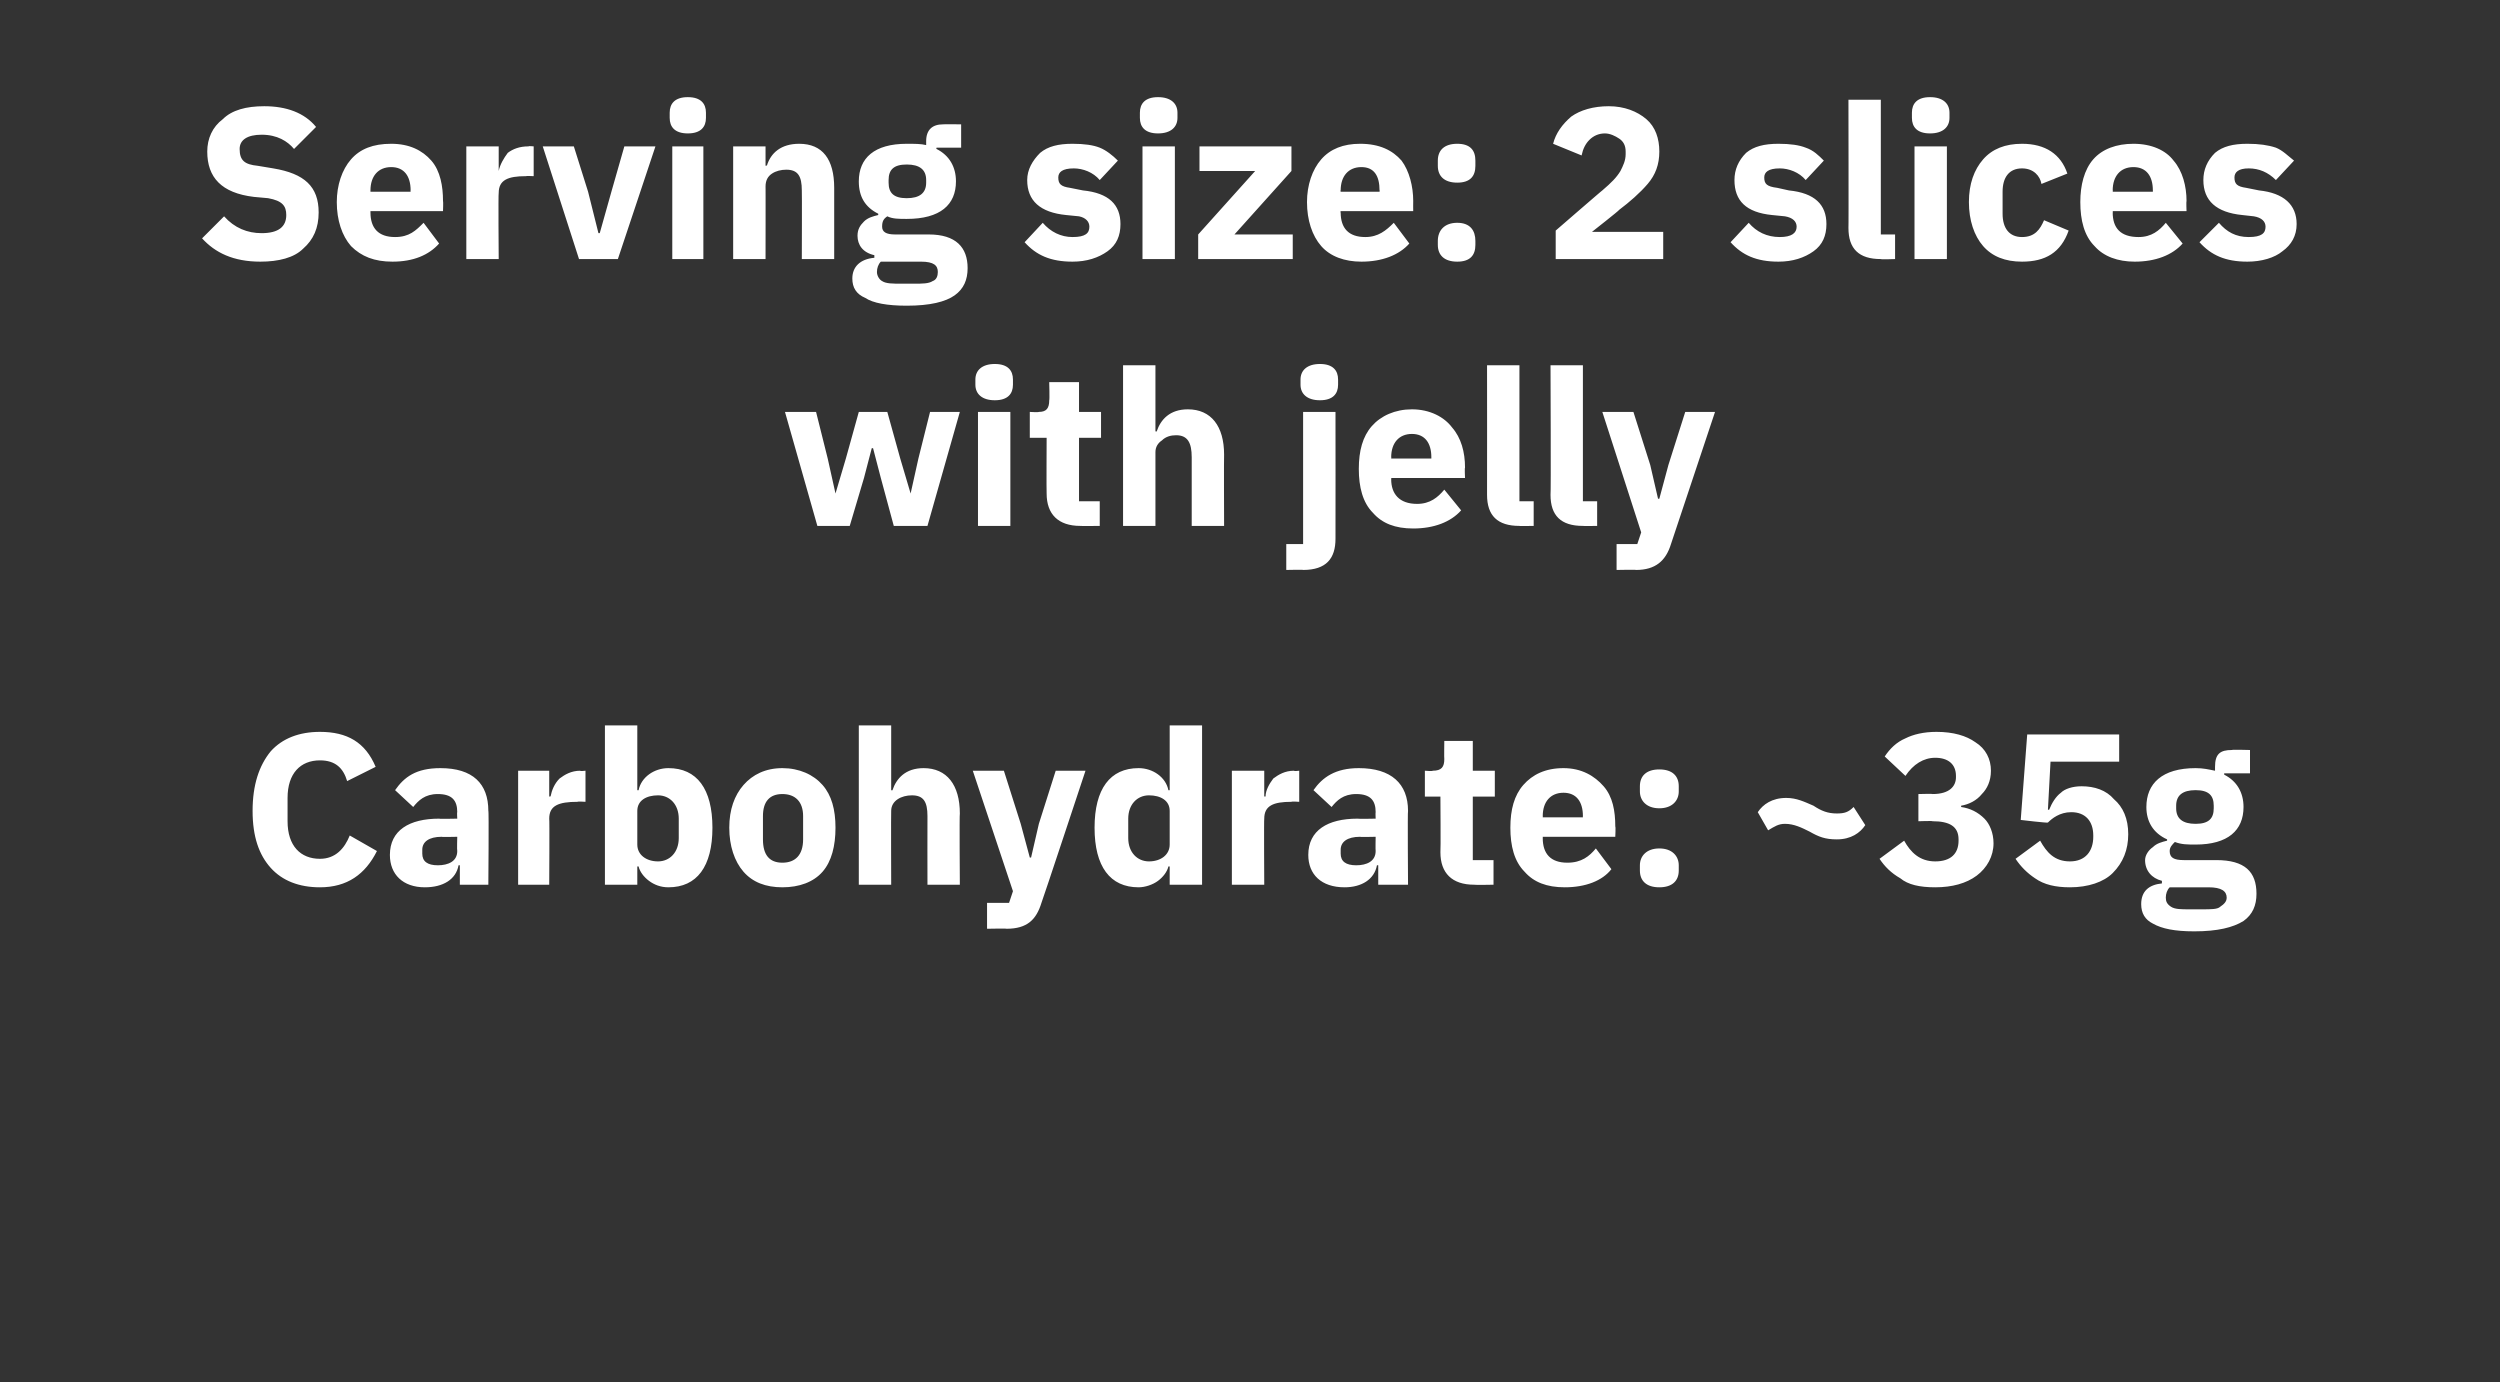
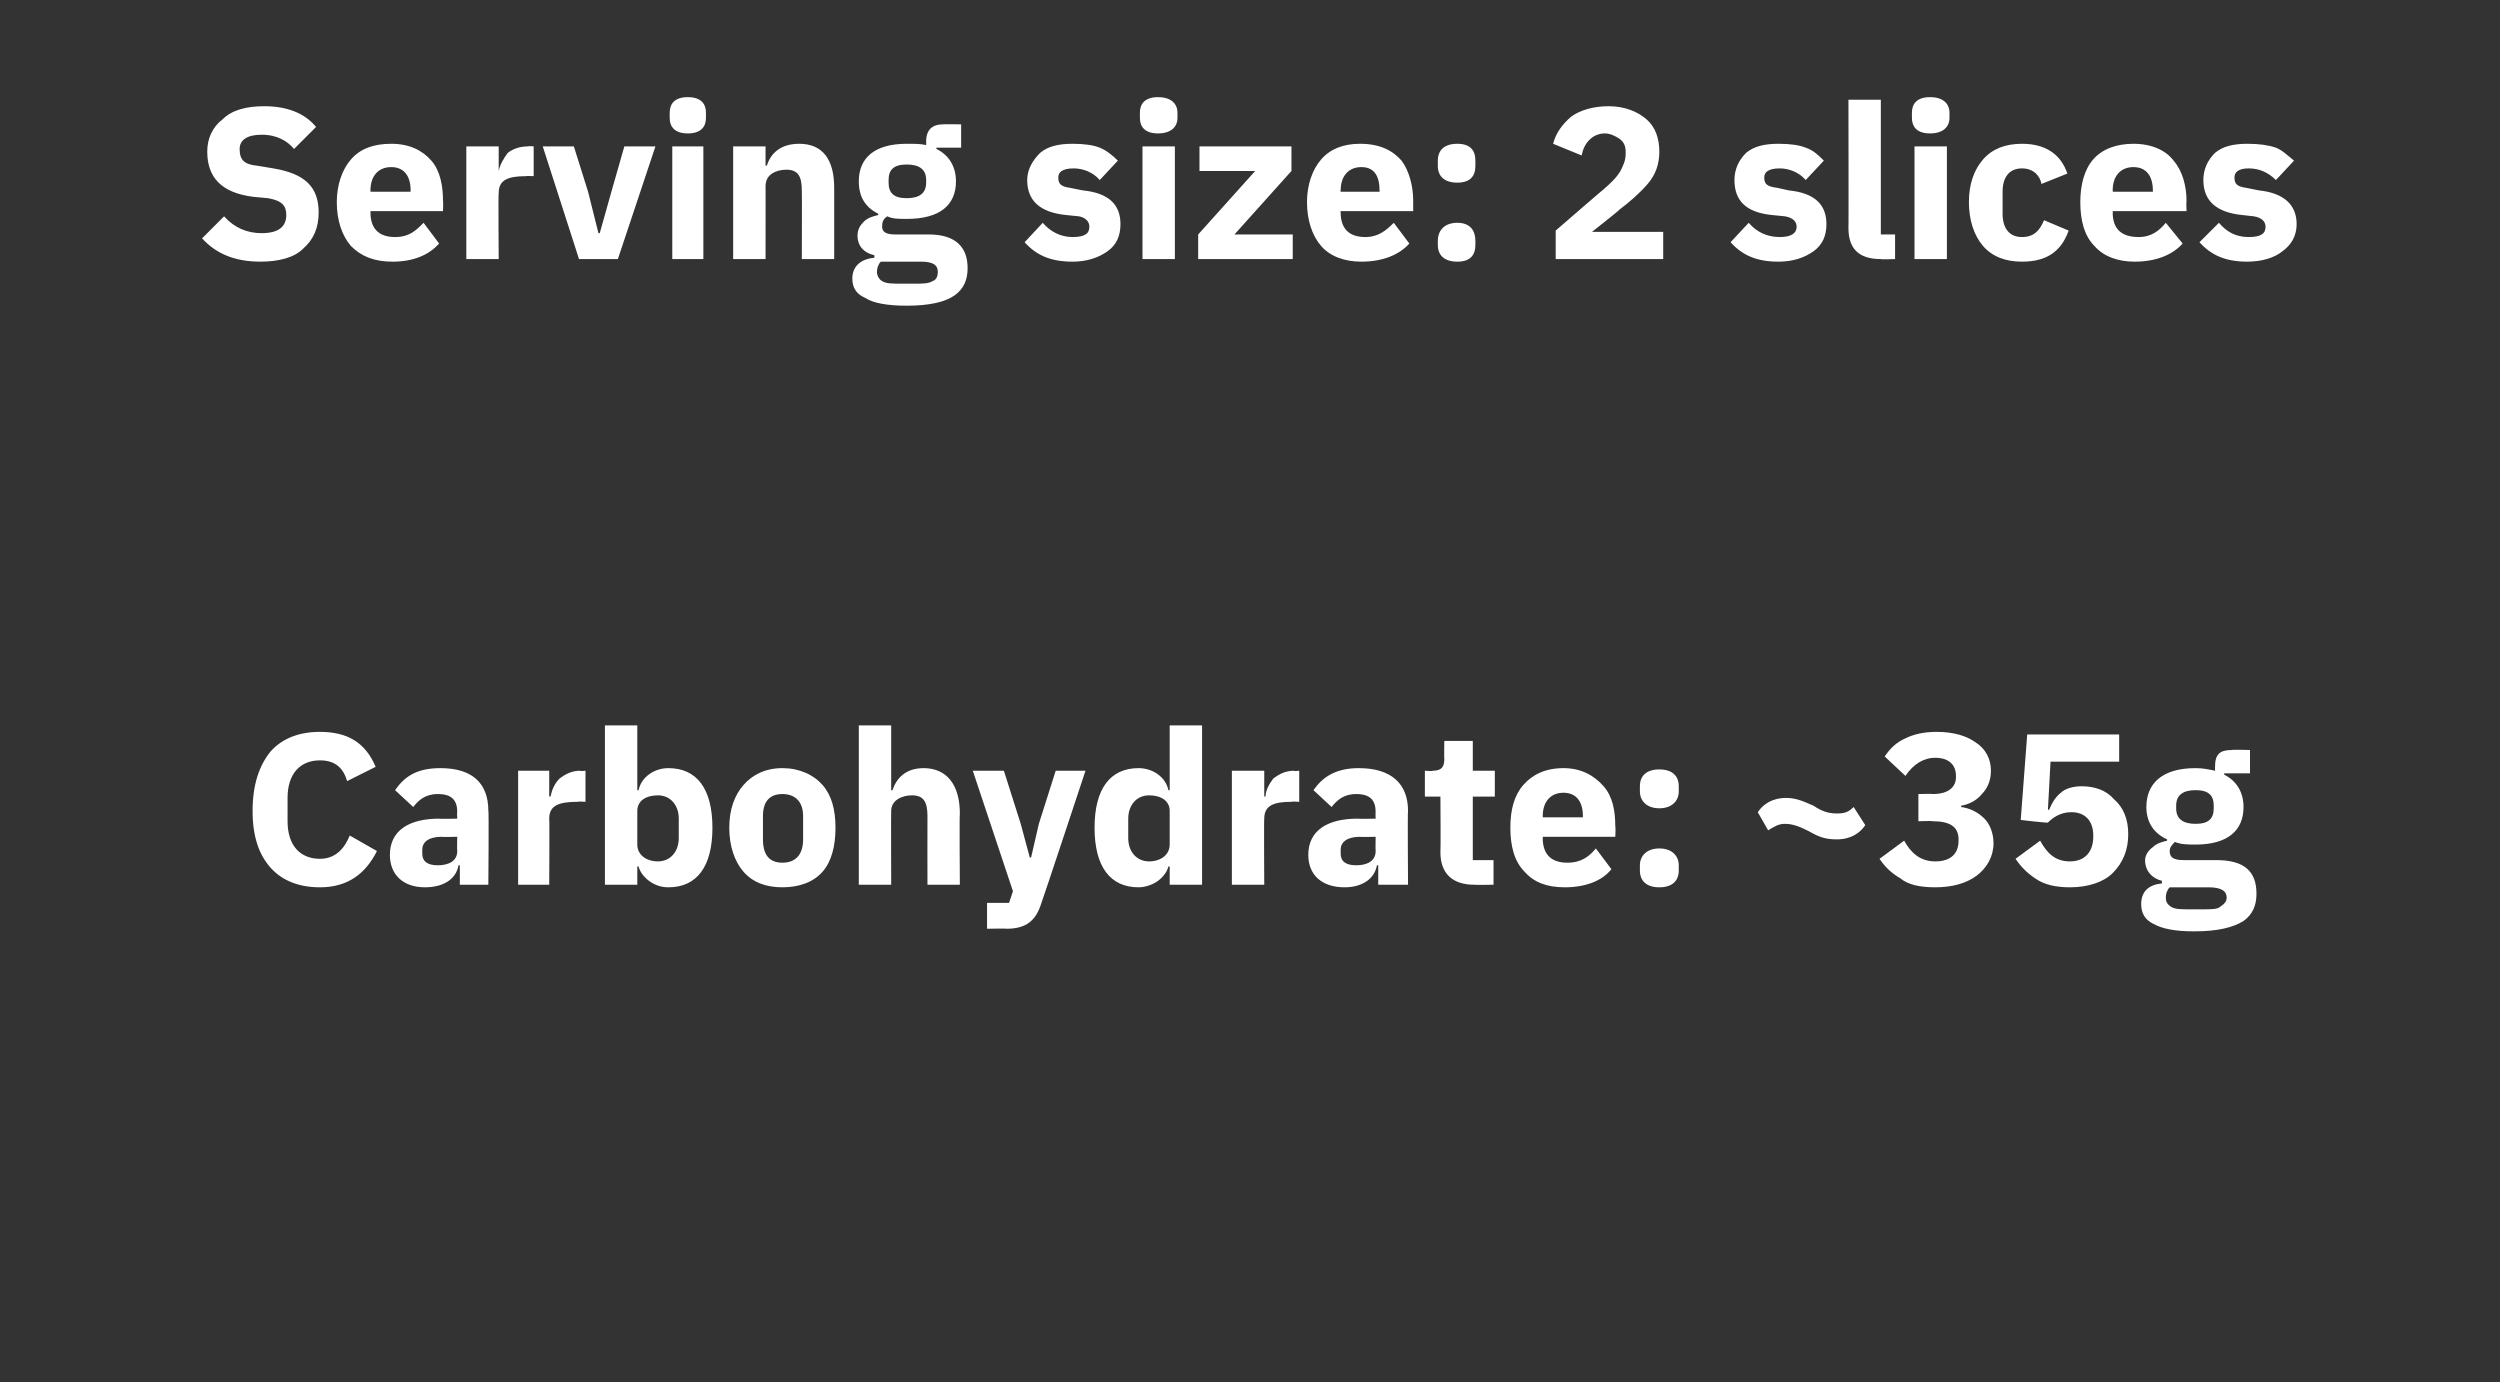
<svg xmlns="http://www.w3.org/2000/svg" version="1.1" width="193px" height="106.7px" viewBox="0 -7 193 106.7" style="top:-7px">
  <rect x="0" y="-7" width="193" height="106.7" fill="#333333" stroke="none" />
  <desc>Serving size: 2 slices with jelly Carbohydrate: ~35g</desc>
  <defs />
  <g id="Polygon120816">
    <path d="M 29.1 58.7 C 29.1 58.7 27 57.5 27 57.5 C 26.6 58.5 25.9 59.3 24.7 59.3 C 23.2 59.3 22.2 58.3 22.2 56.4 C 22.2 56.4 22.2 54.6 22.2 54.6 C 22.2 52.7 23.2 51.7 24.7 51.7 C 25.9 51.7 26.5 52.3 26.8 53.3 C 26.8 53.3 29 52.2 29 52.2 C 28.2 50.3 26.8 49.5 24.7 49.5 C 23.1 49.5 21.8 50 20.9 51 C 20 52.1 19.5 53.6 19.5 55.6 C 19.5 57.6 20 59 20.9 60 C 21.8 61 23.1 61.5 24.7 61.5 C 26.8 61.5 28.2 60.5 29.1 58.7 Z M 37.7 55.6 C 37.75 55.56 37.7 61.3 37.7 61.3 L 35.5 61.3 L 35.5 59.8 C 35.5 59.8 35.42 59.79 35.4 59.8 C 35.2 60.9 34.2 61.5 32.8 61.5 C 31.1 61.5 30.1 60.5 30.1 59 C 30.1 57.1 31.6 56.2 33.9 56.2 C 33.88 56.23 35.3 56.2 35.3 56.2 C 35.3 56.2 35.27 55.68 35.3 55.7 C 35.3 54.8 34.9 54.3 33.8 54.3 C 32.8 54.3 32.3 54.8 31.9 55.3 C 31.9 55.3 30.5 54 30.5 54 C 31.2 53 32.1 52.3 34 52.3 C 36.5 52.3 37.7 53.5 37.7 55.6 Z M 35.3 57.6 C 35.3 57.6 34.07 57.63 34.1 57.6 C 33.1 57.6 32.6 58 32.6 58.6 C 32.6 58.6 32.6 58.9 32.6 58.9 C 32.6 59.5 33 59.8 33.8 59.8 C 34.6 59.8 35.3 59.5 35.3 58.7 C 35.27 58.67 35.3 57.6 35.3 57.6 Z M 42.4 61.3 C 42.4 61.3 42.43 56.19 42.4 56.2 C 42.4 55.2 43.1 54.9 44.6 54.9 C 44.57 54.86 45.2 54.9 45.2 54.9 L 45.2 52.5 C 45.2 52.5 44.75 52.55 44.8 52.5 C 44.1 52.5 43.6 52.8 43.2 53.1 C 42.8 53.5 42.6 54 42.5 54.5 C 42.51 54.46 42.4 54.5 42.4 54.5 L 42.4 52.5 L 40 52.5 L 40 61.3 L 42.4 61.3 Z M 46.7 61.3 L 49.2 61.3 L 49.2 59.9 C 49.2 59.9 49.27 59.86 49.3 59.9 C 49.4 60.3 49.7 60.7 50.1 61 C 50.5 61.3 51 61.5 51.6 61.5 C 53.8 61.5 55 59.9 55 56.9 C 55 53.9 53.8 52.3 51.6 52.3 C 50.5 52.3 49.5 53 49.3 54 C 49.27 54.02 49.2 54 49.2 54 L 49.2 49 L 46.7 49 L 46.7 61.3 Z M 49.2 58.2 C 49.2 58.2 49.2 55.6 49.2 55.6 C 49.2 54.8 49.9 54.4 50.8 54.4 C 51.7 54.4 52.4 55.1 52.4 56.2 C 52.4 56.2 52.4 57.7 52.4 57.7 C 52.4 58.8 51.7 59.5 50.8 59.5 C 49.9 59.5 49.2 59 49.2 58.2 Z M 63.5 60.3 C 64.2 59.5 64.5 58.3 64.5 56.9 C 64.5 55.5 64.2 54.4 63.5 53.6 C 62.8 52.8 61.7 52.3 60.4 52.3 C 59.1 52.3 58.1 52.8 57.4 53.6 C 56.7 54.4 56.3 55.5 56.3 56.9 C 56.3 58.3 56.7 59.5 57.4 60.3 C 58.1 61.1 59.1 61.5 60.4 61.5 C 61.7 61.5 62.8 61.1 63.5 60.3 Z M 58.9 57.8 C 58.9 57.8 58.9 56 58.9 56 C 58.9 54.9 59.4 54.3 60.4 54.3 C 61.4 54.3 62 54.9 62 56 C 62 56 62 57.8 62 57.8 C 62 59 61.4 59.6 60.4 59.6 C 59.4 59.6 58.9 59 58.9 57.8 Z M 66.3 61.3 L 68.8 61.3 C 68.8 61.3 68.78 55.64 68.8 55.6 C 68.8 55.2 69 54.9 69.3 54.7 C 69.6 54.5 70 54.4 70.4 54.4 C 71.3 54.4 71.6 54.9 71.6 56 C 71.59 56.03 71.6 61.3 71.6 61.3 L 74.1 61.3 C 74.1 61.3 74.06 55.83 74.1 55.8 C 74.1 53.6 73.1 52.3 71.3 52.3 C 69.9 52.3 69.2 53.1 68.9 54 C 68.88 54.04 68.8 54 68.8 54 L 68.8 49 L 66.3 49 L 66.3 61.3 Z M 80.2 56.6 L 79.6 59.2 L 79.5 59.2 L 78.8 56.6 L 77.5 52.5 L 75.1 52.5 L 78.2 61.8 L 77.9 62.7 L 76.2 62.7 L 76.2 64.7 C 76.2 64.7 77.74 64.67 77.7 64.7 C 79.3 64.7 80 64 80.4 62.7 C 80.43 62.68 83.8 52.5 83.8 52.5 L 81.5 52.5 L 80.2 56.6 Z M 90.3 61.3 L 92.8 61.3 L 92.8 49 L 90.3 49 L 90.3 54 C 90.3 54 90.23 54.02 90.2 54 C 90 53 89 52.3 87.9 52.3 C 85.7 52.3 84.5 53.9 84.5 56.9 C 84.5 59.9 85.7 61.5 87.9 61.5 C 88.4 61.5 89 61.3 89.4 61 C 89.8 60.7 90.1 60.3 90.2 59.9 C 90.23 59.86 90.3 59.9 90.3 59.9 L 90.3 61.3 Z M 87.1 57.7 C 87.1 57.7 87.1 56.2 87.1 56.2 C 87.1 55.1 87.8 54.4 88.7 54.4 C 89.6 54.4 90.3 54.8 90.3 55.6 C 90.3 55.6 90.3 58.2 90.3 58.2 C 90.3 59 89.6 59.5 88.7 59.5 C 87.8 59.5 87.1 58.8 87.1 57.7 Z M 97.6 61.3 C 97.6 61.3 97.57 56.19 97.6 56.2 C 97.6 55.2 98.3 54.9 99.7 54.9 C 99.71 54.86 100.3 54.9 100.3 54.9 L 100.3 52.5 C 100.3 52.5 99.9 52.55 99.9 52.5 C 99.2 52.5 98.7 52.8 98.3 53.1 C 98 53.5 97.7 54 97.7 54.5 C 97.66 54.46 97.6 54.5 97.6 54.5 L 97.6 52.5 L 95.1 52.5 L 95.1 61.3 L 97.6 61.3 Z M 108.7 55.6 C 108.66 55.56 108.7 61.3 108.7 61.3 L 106.4 61.3 L 106.4 59.8 C 106.4 59.8 106.33 59.79 106.3 59.8 C 106.1 60.9 105.1 61.5 103.8 61.5 C 102 61.5 101 60.5 101 59 C 101 57.1 102.5 56.2 104.8 56.2 C 104.8 56.23 106.2 56.2 106.2 56.2 C 106.2 56.2 106.18 55.68 106.2 55.7 C 106.2 54.8 105.8 54.3 104.7 54.3 C 103.7 54.3 103.2 54.8 102.8 55.3 C 102.8 55.3 101.4 54 101.4 54 C 102.1 53 103.1 52.3 104.9 52.3 C 107.4 52.3 108.7 53.5 108.7 55.6 Z M 106.2 57.6 C 106.2 57.6 104.98 57.63 105 57.6 C 104 57.6 103.5 58 103.5 58.6 C 103.5 58.6 103.5 58.9 103.5 58.9 C 103.5 59.5 103.9 59.8 104.7 59.8 C 105.5 59.8 106.2 59.5 106.2 58.7 C 106.18 58.67 106.2 57.6 106.2 57.6 Z M 115.3 61.3 L 115.3 59.4 L 113.7 59.4 L 113.7 54.5 L 115.4 54.5 L 115.4 52.5 L 113.7 52.5 L 113.7 50.2 L 111.5 50.2 C 111.5 50.2 111.48 51.61 111.5 51.6 C 111.5 52.2 111.3 52.5 110.6 52.5 C 110.61 52.55 110 52.5 110 52.5 L 110 54.5 L 111.2 54.5 C 111.2 54.5 111.23 58.77 111.2 58.8 C 111.2 60.4 112.1 61.3 113.8 61.3 C 113.84 61.33 115.3 61.3 115.3 61.3 Z M 124.4 60.1 C 124.4 60.1 123.2 58.5 123.2 58.5 C 122.7 59.1 122.1 59.6 121 59.6 C 119.7 59.6 119.1 58.9 119.1 57.7 C 119.11 57.7 119.1 57.6 119.1 57.6 L 124.7 57.6 C 124.7 57.6 124.74 56.83 124.7 56.8 C 124.7 55.6 124.5 54.5 123.8 53.7 C 123.1 52.9 122.1 52.3 120.7 52.3 C 119.3 52.3 118.3 52.8 117.6 53.6 C 116.9 54.4 116.6 55.5 116.6 56.9 C 116.6 58.3 116.9 59.5 117.7 60.3 C 118.4 61.1 119.4 61.5 120.8 61.5 C 122.4 61.5 123.7 61 124.4 60.1 Z M 122.2 56 C 122.19 55.96 122.2 56.1 122.2 56.1 L 119.1 56.1 C 119.1 56.1 119.11 55.98 119.1 56 C 119.1 54.9 119.7 54.2 120.7 54.2 C 121.7 54.2 122.2 54.9 122.2 56 Z M 129.6 60.2 C 129.6 60.2 129.6 59.8 129.6 59.8 C 129.6 59.1 129.1 58.5 128.1 58.5 C 127.1 58.5 126.6 59.1 126.6 59.8 C 126.6 59.8 126.6 60.2 126.6 60.2 C 126.6 61 127.1 61.5 128.1 61.5 C 129.1 61.5 129.6 61 129.6 60.2 Z M 129.6 54.1 C 129.6 54.1 129.6 53.7 129.6 53.7 C 129.6 52.9 129.1 52.4 128.1 52.4 C 127.1 52.4 126.6 52.9 126.6 53.7 C 126.6 53.7 126.6 54.1 126.6 54.1 C 126.6 54.8 127.1 55.4 128.1 55.4 C 129.1 55.4 129.6 54.8 129.6 54.1 Z M 144 56.7 C 144 56.7 143.1 55.3 143.1 55.3 C 142.7 55.7 142.4 55.8 141.8 55.8 C 141.1 55.8 140.6 55.6 140 55.2 C 139.3 54.9 138.7 54.6 137.9 54.6 C 136.8 54.6 136.1 55.1 135.7 55.7 C 135.7 55.7 136.5 57.1 136.5 57.1 C 137 56.8 137.3 56.6 137.8 56.6 C 138.5 56.6 139.1 56.9 139.7 57.2 C 140.4 57.6 140.9 57.8 141.8 57.8 C 142.9 57.8 143.6 57.3 144 56.7 Z M 148.1 54.3 L 148.1 56.4 C 148.1 56.4 149.19 56.36 149.2 56.4 C 150.5 56.4 151.2 56.8 151.2 57.8 C 151.2 57.8 151.2 57.9 151.2 57.9 C 151.2 58.9 150.6 59.5 149.4 59.5 C 148.2 59.5 147.5 58.8 147 57.9 C 147 57.9 145.1 59.3 145.1 59.3 C 145.5 59.9 146 60.4 146.7 60.8 C 147.3 61.3 148.2 61.5 149.4 61.5 C 150.7 61.5 151.8 61.2 152.6 60.6 C 153.4 60 153.9 59.1 153.9 58.1 C 153.9 57.3 153.6 56.6 153.2 56.2 C 152.7 55.7 152.1 55.4 151.4 55.3 C 151.4 55.3 151.4 55.2 151.4 55.2 C 152 55.1 152.6 54.8 153 54.3 C 153.4 53.9 153.7 53.3 153.7 52.5 C 153.7 51.6 153.3 50.8 152.5 50.3 C 151.8 49.8 150.8 49.5 149.5 49.5 C 148.5 49.5 147.7 49.7 147.1 50 C 146.4 50.3 145.9 50.8 145.5 51.4 C 145.5 51.4 147.1 52.9 147.1 52.9 C 147.7 52 148.5 51.5 149.4 51.5 C 150.4 51.5 151 52 151 52.9 C 151 52.9 151 53 151 53 C 151 53.7 150.5 54.3 149.2 54.3 C 149.22 54.27 148.1 54.3 148.1 54.3 Z M 163.6 49.7 L 156.5 49.7 L 156 56.3 C 156 56.3 158.09 56.55 158.1 56.5 C 158.4 56.2 159 55.7 159.9 55.7 C 161 55.7 161.6 56.4 161.6 57.5 C 161.6 57.5 161.6 57.6 161.6 57.6 C 161.6 58.7 161 59.5 159.8 59.5 C 158.6 59.5 158 58.8 157.5 57.9 C 157.5 57.9 155.6 59.3 155.6 59.3 C 156 59.9 156.5 60.4 157.1 60.8 C 157.8 61.3 158.7 61.5 159.8 61.5 C 161.2 61.5 162.4 61.1 163.1 60.4 C 163.9 59.6 164.3 58.6 164.3 57.4 C 164.3 56.2 163.9 55.3 163.2 54.7 C 162.6 54 161.7 53.7 160.7 53.7 C 160 53.7 159.4 53.9 159.1 54.2 C 158.7 54.5 158.4 55 158.2 55.5 C 158.19 55.54 158.1 55.5 158.1 55.5 L 158.3 51.8 L 163.6 51.8 L 163.6 49.7 Z M 171.1 59.4 C 171.1 59.4 168.6 59.4 168.6 59.4 C 167.8 59.4 167.5 59.2 167.5 58.7 C 167.5 58.4 167.7 58.2 167.9 58 C 168.4 58.2 168.9 58.2 169.5 58.2 C 172 58.2 173.2 57.1 173.2 55.3 C 173.2 54.2 172.7 53.3 171.7 52.8 C 171.73 52.8 171.7 52.7 171.7 52.7 L 173.7 52.7 L 173.7 50.9 C 173.7 50.9 172.28 50.86 172.3 50.9 C 171.4 50.9 171 51.2 171 52.2 C 171 52.2 171 52.5 171 52.5 C 170.5 52.4 170.1 52.3 169.5 52.3 C 166.9 52.3 165.7 53.5 165.7 55.3 C 165.7 56.4 166.2 57.3 167.3 57.8 C 167.3 57.8 167.3 57.9 167.3 57.9 C 166.9 58 166.5 58.1 166.2 58.4 C 165.9 58.6 165.6 59 165.6 59.4 C 165.6 60.2 166.1 60.8 166.9 61 C 166.9 61 166.9 61.2 166.9 61.2 C 165.9 61.3 165.3 61.8 165.3 62.8 C 165.3 63.5 165.6 64 166.2 64.3 C 166.9 64.7 167.9 64.9 169.4 64.9 C 171.2 64.9 172.4 64.6 173.2 64.1 C 173.9 63.6 174.2 62.9 174.2 62 C 174.2 60.3 173.3 59.4 171.1 59.4 Z M 171.4 63 C 171.2 63.2 170.7 63.2 170 63.2 C 170 63.2 169 63.2 169 63.2 C 168.4 63.2 167.9 63.2 167.6 63 C 167.3 62.8 167.2 62.6 167.2 62.3 C 167.2 62 167.3 61.7 167.5 61.5 C 167.5 61.5 170.5 61.5 170.5 61.5 C 171.5 61.5 171.9 61.8 171.9 62.3 C 171.9 62.6 171.7 62.8 171.4 63 Z M 168 55.4 C 168 55.4 168 55.2 168 55.2 C 168 54.4 168.5 54 169.5 54 C 170.5 54 170.9 54.4 170.9 55.2 C 170.9 55.2 170.9 55.4 170.9 55.4 C 170.9 56.2 170.5 56.6 169.5 56.6 C 168.5 56.6 168 56.2 168 55.4 Z " stroke="none" fill="#fff" />
  </g>
  <g id="Polygon120815">
-     <path d="M 63.1 33.6 L 65.6 33.6 L 66.7 29.9 L 67.3 27.6 L 67.4 27.6 L 68 29.9 L 69 33.6 L 71.6 33.6 L 74.1 24.8 L 71.8 24.8 L 70.9 28.4 L 70.3 31.1 L 70.3 31.1 L 69.5 28.4 L 68.5 24.8 L 66.3 24.8 L 65.3 28.4 L 64.5 31.1 L 64.5 31.1 L 63.9 28.4 L 63 24.8 L 60.6 24.8 L 63.1 33.6 Z M 78.2 22.7 C 78.2 22.7 78.2 22.3 78.2 22.3 C 78.2 21.6 77.8 21.1 76.8 21.1 C 75.8 21.1 75.3 21.6 75.3 22.3 C 75.3 22.3 75.3 22.7 75.3 22.7 C 75.3 23.4 75.8 23.9 76.8 23.9 C 77.8 23.9 78.2 23.4 78.2 22.7 Z M 75.5 33.6 L 78 33.6 L 78 24.8 L 75.5 24.8 L 75.5 33.6 Z M 84.9 33.6 L 84.9 31.7 L 83.3 31.7 L 83.3 26.8 L 85 26.8 L 85 24.8 L 83.3 24.8 L 83.3 22.5 L 81 22.5 C 81 22.5 81.04 23.91 81 23.9 C 81 24.5 80.8 24.8 80.2 24.8 C 80.17 24.84 79.5 24.8 79.5 24.8 L 79.5 26.8 L 80.8 26.8 C 80.8 26.8 80.78 31.06 80.8 31.1 C 80.8 32.7 81.7 33.6 83.4 33.6 C 83.39 33.62 84.9 33.6 84.9 33.6 Z M 86.7 33.6 L 89.2 33.6 C 89.2 33.6 89.2 27.94 89.2 27.9 C 89.2 27.5 89.4 27.2 89.7 27 C 90 26.7 90.4 26.6 90.8 26.6 C 91.7 26.6 92 27.2 92 28.3 C 92 28.32 92 33.6 92 33.6 L 94.5 33.6 C 94.5 33.6 94.48 28.12 94.5 28.1 C 94.5 25.9 93.5 24.6 91.7 24.6 C 90.3 24.6 89.6 25.4 89.3 26.3 C 89.3 26.33 89.2 26.3 89.2 26.3 L 89.2 21.2 L 86.7 21.2 L 86.7 33.6 Z M 100.6 35 L 99.3 35 L 99.3 37 C 99.3 37 100.63 36.97 100.6 37 C 102.4 37 103.1 36.1 103.1 34.6 C 103.11 34.56 103.1 24.8 103.1 24.8 L 100.6 24.8 L 100.6 35 Z M 103.3 22.7 C 103.3 22.7 103.3 22.3 103.3 22.3 C 103.3 21.6 102.9 21.1 101.9 21.1 C 100.9 21.1 100.4 21.6 100.4 22.3 C 100.4 22.3 100.4 22.7 100.4 22.7 C 100.4 23.4 100.9 23.9 101.9 23.9 C 102.9 23.9 103.3 23.4 103.3 22.7 Z M 112.8 32.4 C 112.8 32.4 111.5 30.8 111.5 30.8 C 111 31.4 110.4 31.9 109.4 31.9 C 108 31.9 107.4 31.1 107.4 30 C 107.42 29.99 107.4 29.9 107.4 29.9 L 113.1 29.9 C 113.1 29.9 113.06 29.12 113.1 29.1 C 113.1 27.9 112.8 26.8 112.1 26 C 111.5 25.2 110.4 24.6 109 24.6 C 107.7 24.6 106.6 25.1 105.9 25.9 C 105.2 26.7 104.9 27.8 104.9 29.2 C 104.9 30.6 105.2 31.8 106 32.6 C 106.7 33.4 107.7 33.8 109.1 33.8 C 110.7 33.8 112 33.3 112.8 32.4 Z M 110.5 28.3 C 110.5 28.25 110.5 28.4 110.5 28.4 L 107.4 28.4 C 107.4 28.4 107.42 28.27 107.4 28.3 C 107.4 27.2 108 26.5 109 26.5 C 110 26.5 110.5 27.2 110.5 28.3 Z M 118.4 33.6 L 118.4 31.7 L 117.3 31.7 L 117.3 21.2 L 114.8 21.2 C 114.8 21.2 114.81 31.21 114.8 31.2 C 114.8 32.8 115.6 33.6 117.3 33.6 C 117.27 33.62 118.4 33.6 118.4 33.6 Z M 123.3 33.6 L 123.3 31.7 L 122.2 31.7 L 122.2 21.2 L 119.7 21.2 C 119.7 21.2 119.74 31.21 119.7 31.2 C 119.7 32.8 120.5 33.6 122.2 33.6 C 122.2 33.62 123.3 33.6 123.3 33.6 Z M 128.8 28.9 L 128.1 31.5 L 128 31.5 L 127.4 28.9 L 126.1 24.8 L 123.7 24.8 L 126.7 34.1 L 126.4 35 L 124.8 35 L 124.8 37 C 124.8 37 126.32 36.97 126.3 37 C 127.8 37 128.6 36.3 129 35 C 129.01 34.98 132.4 24.8 132.4 24.8 L 130.1 24.8 L 128.8 28.9 Z " stroke="none" fill="#fff" />
-   </g>
+     </g>
  <g id="Polygon120814">
    <path d="M 23.4 12.2 C 24.2 11.5 24.6 10.6 24.6 9.4 C 24.6 7.4 23.5 6.4 21.1 6 C 21.1 6 19.9 5.8 19.9 5.8 C 18.9 5.7 18.5 5.4 18.5 4.5 C 18.5 3.8 19.1 3.4 20.2 3.4 C 21.4 3.4 22.2 3.9 22.7 4.5 C 22.7 4.5 24.4 2.8 24.4 2.8 C 23.5 1.7 22.1 1.2 20.4 1.2 C 19 1.2 17.9 1.5 17.2 2.2 C 16.4 2.8 16 3.7 16 4.7 C 16 6.7 17.1 7.9 19.6 8.2 C 19.6 8.2 20.7 8.3 20.7 8.3 C 21.8 8.5 22.1 8.9 22.1 9.6 C 22.1 10.5 21.5 11 20.2 11 C 19.1 11 18.1 10.6 17.3 9.7 C 17.3 9.7 15.6 11.4 15.6 11.4 C 16.6 12.5 18 13.2 20.1 13.2 C 21.5 13.2 22.7 12.9 23.4 12.2 Z M 33.9 11.8 C 33.9 11.8 32.7 10.2 32.7 10.2 C 32.1 10.8 31.6 11.3 30.5 11.3 C 29.2 11.3 28.6 10.6 28.6 9.4 C 28.6 9.41 28.6 9.3 28.6 9.3 L 34.2 9.3 C 34.2 9.3 34.23 8.54 34.2 8.5 C 34.2 7.4 34 6.2 33.3 5.4 C 32.6 4.6 31.6 4.1 30.2 4.1 C 28.8 4.1 27.8 4.5 27.1 5.3 C 26.4 6.1 26 7.3 26 8.6 C 26 10 26.4 11.2 27.1 12 C 27.9 12.8 28.9 13.2 30.3 13.2 C 31.9 13.2 33.1 12.7 33.9 11.8 Z M 31.7 7.7 C 31.68 7.67 31.7 7.8 31.7 7.8 L 28.6 7.8 C 28.6 7.8 28.6 7.69 28.6 7.7 C 28.6 6.6 29.2 5.9 30.2 5.9 C 31.2 5.9 31.7 6.6 31.7 7.7 Z M 38.5 13 C 38.5 13 38.46 7.91 38.5 7.9 C 38.5 6.9 39.2 6.6 40.6 6.6 C 40.6 6.57 41.2 6.6 41.2 6.6 L 41.2 4.3 C 41.2 4.3 40.79 4.26 40.8 4.3 C 40.1 4.3 39.6 4.5 39.2 4.8 C 38.9 5.2 38.6 5.7 38.5 6.2 C 38.55 6.17 38.5 6.2 38.5 6.2 L 38.5 4.3 L 36 4.3 L 36 13 L 38.5 13 Z M 47.7 13 L 50.6 4.3 L 48.2 4.3 L 47.2 7.8 L 46.3 11 L 46.2 11 L 45.4 7.8 L 44.3 4.3 L 41.9 4.3 L 44.7 13 L 47.7 13 Z M 54.5 2.1 C 54.5 2.1 54.5 1.7 54.5 1.7 C 54.5 1 54.1 0.5 53.1 0.5 C 52.1 0.5 51.7 1 51.7 1.7 C 51.7 1.7 51.7 2.1 51.7 2.1 C 51.7 2.8 52.1 3.3 53.1 3.3 C 54.1 3.3 54.5 2.8 54.5 2.1 Z M 51.9 13 L 54.3 13 L 54.3 4.3 L 51.9 4.3 L 51.9 13 Z M 59.1 13 C 59.1 13 59.11 7.36 59.1 7.4 C 59.1 6.9 59.3 6.6 59.6 6.4 C 59.9 6.2 60.3 6.1 60.7 6.1 C 61.6 6.1 61.9 6.6 61.9 7.7 C 61.92 7.74 61.9 13 61.9 13 L 64.4 13 C 64.4 13 64.4 7.54 64.4 7.5 C 64.4 5.3 63.5 4.1 61.7 4.1 C 60.3 4.1 59.5 4.8 59.2 5.8 C 59.21 5.75 59.1 5.8 59.1 5.8 L 59.1 4.3 L 56.6 4.3 L 56.6 13 L 59.1 13 Z M 71.7 11.1 C 71.7 11.1 69.1 11.1 69.1 11.1 C 68.4 11.1 68.1 10.9 68.1 10.5 C 68.1 10.1 68.2 9.9 68.5 9.7 C 68.9 9.9 69.4 9.9 70 9.9 C 72.6 9.9 73.8 8.8 73.8 7 C 73.8 5.9 73.3 5 72.3 4.5 C 72.27 4.51 72.3 4.4 72.3 4.4 L 74.2 4.4 L 74.2 2.6 C 74.2 2.6 72.83 2.58 72.8 2.6 C 72 2.6 71.5 3 71.5 3.9 C 71.5 3.9 71.5 4.2 71.5 4.2 C 71.1 4.1 70.6 4.1 70 4.1 C 67.5 4.1 66.3 5.2 66.3 7 C 66.3 8.2 66.8 9 67.8 9.5 C 67.8 9.5 67.8 9.6 67.8 9.6 C 67.4 9.7 67 9.8 66.7 10.1 C 66.4 10.4 66.2 10.7 66.2 11.2 C 66.2 11.9 66.6 12.5 67.5 12.7 C 67.5 12.7 67.5 12.9 67.5 12.9 C 66.4 13 65.8 13.6 65.8 14.5 C 65.8 15.2 66.1 15.7 66.8 16 C 67.4 16.4 68.5 16.6 70 16.6 C 71.8 16.6 73 16.3 73.7 15.8 C 74.4 15.3 74.7 14.6 74.7 13.7 C 74.7 12.1 73.8 11.1 71.7 11.1 Z M 72 14.7 C 71.7 14.9 71.2 14.9 70.6 14.9 C 70.6 14.9 69.6 14.9 69.6 14.9 C 68.9 14.9 68.4 14.9 68.1 14.7 C 67.9 14.6 67.7 14.3 67.7 14 C 67.7 13.7 67.8 13.4 68 13.2 C 68 13.2 71.1 13.2 71.1 13.2 C 72.1 13.2 72.4 13.5 72.4 14 C 72.4 14.3 72.3 14.6 72 14.7 Z M 68.6 7.1 C 68.6 7.1 68.6 6.9 68.6 6.9 C 68.6 6.1 69 5.7 70 5.7 C 71 5.7 71.5 6.1 71.5 6.9 C 71.5 6.9 71.5 7.1 71.5 7.1 C 71.5 7.9 71 8.3 70 8.3 C 69 8.3 68.6 7.9 68.6 7.1 Z M 85.5 12.4 C 86.2 11.9 86.5 11.2 86.5 10.3 C 86.5 8.8 85.6 7.9 83.6 7.7 C 83.6 7.7 82.6 7.5 82.6 7.5 C 81.9 7.4 81.7 7.2 81.7 6.7 C 81.7 6.3 82 6 82.9 6 C 83.6 6 84.4 6.3 84.9 6.9 C 84.9 6.9 86.3 5.4 86.3 5.4 C 85.9 5 85.4 4.6 84.9 4.4 C 84.4 4.2 83.7 4.1 82.8 4.1 C 81.7 4.1 80.9 4.3 80.3 4.8 C 79.7 5.4 79.3 6.1 79.3 6.9 C 79.3 8.5 80.3 9.4 82.3 9.6 C 82.3 9.6 83.3 9.7 83.3 9.7 C 83.8 9.8 84.1 10.1 84.1 10.5 C 84.1 11 83.8 11.3 82.8 11.3 C 81.9 11.3 81.1 10.9 80.5 10.2 C 80.5 10.2 79.1 11.7 79.1 11.7 C 80 12.7 81.1 13.2 82.8 13.2 C 83.9 13.2 84.8 12.9 85.5 12.4 Z M 90.9 2.1 C 90.9 2.1 90.9 1.7 90.9 1.7 C 90.9 1 90.4 0.5 89.4 0.5 C 88.4 0.5 88 1 88 1.7 C 88 1.7 88 2.1 88 2.1 C 88 2.8 88.4 3.3 89.4 3.3 C 90.4 3.3 90.9 2.8 90.9 2.1 Z M 88.2 13 L 90.7 13 L 90.7 4.3 L 88.2 4.3 L 88.2 13 Z M 99.8 13 L 99.8 11.1 L 95.3 11.1 L 99.7 6.2 L 99.7 4.3 L 92.6 4.3 L 92.6 6.2 L 96.9 6.2 L 92.5 11.1 L 92.5 13 L 99.8 13 Z M 108.8 11.8 C 108.8 11.8 107.6 10.2 107.6 10.2 C 107 10.8 106.4 11.3 105.4 11.3 C 104.1 11.3 103.5 10.6 103.5 9.4 C 103.46 9.41 103.5 9.3 103.5 9.3 L 109.1 9.3 C 109.1 9.3 109.09 8.54 109.1 8.5 C 109.1 7.4 108.8 6.2 108.2 5.4 C 107.5 4.6 106.5 4.1 105 4.1 C 103.7 4.1 102.7 4.5 102 5.3 C 101.3 6.1 100.9 7.3 100.9 8.6 C 100.9 10 101.3 11.2 102 12 C 102.7 12.8 103.8 13.2 105.1 13.2 C 106.7 13.2 108 12.7 108.8 11.8 Z M 106.5 7.7 C 106.53 7.67 106.5 7.8 106.5 7.8 L 103.5 7.8 C 103.5 7.8 103.46 7.69 103.5 7.7 C 103.5 6.6 104.1 5.9 105.1 5.9 C 106.1 5.9 106.5 6.6 106.5 7.7 Z M 113.9 11.9 C 113.9 11.9 113.9 11.6 113.9 11.6 C 113.9 10.8 113.5 10.2 112.5 10.2 C 111.5 10.2 111 10.8 111 11.6 C 111 11.6 111 11.9 111 11.9 C 111 12.7 111.5 13.2 112.5 13.2 C 113.5 13.2 113.9 12.7 113.9 11.9 Z M 113.9 5.8 C 113.9 5.8 113.9 5.4 113.9 5.4 C 113.9 4.6 113.5 4.1 112.5 4.1 C 111.5 4.1 111 4.6 111 5.4 C 111 5.4 111 5.8 111 5.8 C 111 6.6 111.5 7.1 112.5 7.1 C 113.5 7.1 113.9 6.6 113.9 5.8 Z M 128.4 10.9 L 122.9 10.9 C 122.9 10.9 125.03 9.23 125 9.2 C 125.8 8.6 126.6 7.9 127.2 7.2 C 127.8 6.5 128.1 5.7 128.1 4.7 C 128.1 3.7 127.8 2.8 127.1 2.2 C 126.4 1.6 125.4 1.2 124.2 1.2 C 123 1.2 122 1.5 121.3 2 C 120.6 2.6 120.1 3.3 119.9 4.1 C 119.9 4.1 122.1 5 122.1 5 C 122.2 4.5 122.4 4.1 122.7 3.8 C 123 3.5 123.4 3.3 123.9 3.3 C 124.3 3.3 124.7 3.5 125 3.7 C 125.3 3.9 125.5 4.2 125.5 4.7 C 125.5 4.7 125.5 4.9 125.5 4.9 C 125.5 5.4 125.3 5.8 125.1 6.2 C 124.8 6.7 124.4 7.1 123.7 7.7 C 123.71 7.67 120.1 10.8 120.1 10.8 L 120.1 13 L 128.4 13 L 128.4 10.9 Z M 140 12.4 C 140.7 11.9 141 11.2 141 10.3 C 141 8.8 140.1 7.9 138.1 7.7 C 138.1 7.7 137.2 7.5 137.2 7.5 C 136.4 7.4 136.2 7.2 136.2 6.7 C 136.2 6.3 136.5 6 137.4 6 C 138.1 6 138.9 6.3 139.4 6.9 C 139.4 6.9 140.8 5.4 140.8 5.4 C 140.4 5 140 4.6 139.4 4.4 C 138.9 4.2 138.2 4.1 137.3 4.1 C 136.2 4.1 135.4 4.3 134.8 4.8 C 134.2 5.4 133.9 6.1 133.9 6.9 C 133.9 8.5 134.8 9.4 136.8 9.6 C 136.8 9.6 137.8 9.7 137.8 9.7 C 138.4 9.8 138.7 10.1 138.7 10.5 C 138.7 11 138.3 11.3 137.4 11.3 C 136.4 11.3 135.6 10.9 135 10.2 C 135 10.2 133.6 11.7 133.6 11.7 C 134.5 12.7 135.6 13.2 137.3 13.2 C 138.4 13.2 139.3 12.9 140 12.4 Z M 146.3 13 L 146.3 11.1 L 145.2 11.1 L 145.2 0.7 L 142.7 0.7 C 142.7 0.7 142.72 10.63 142.7 10.6 C 142.7 12.2 143.5 13 145.2 13 C 145.18 13.04 146.3 13 146.3 13 Z M 150.5 2.1 C 150.5 2.1 150.5 1.7 150.5 1.7 C 150.5 1 150 0.5 149 0.5 C 148 0.5 147.6 1 147.6 1.7 C 147.6 1.7 147.6 2.1 147.6 2.1 C 147.6 2.8 148 3.3 149 3.3 C 150 3.3 150.5 2.8 150.5 2.1 Z M 147.8 13 L 150.3 13 L 150.3 4.3 L 147.8 4.3 L 147.8 13 Z M 159.7 10.8 C 159.7 10.8 157.8 10 157.8 10 C 157.5 10.7 157.1 11.3 156.1 11.3 C 155.1 11.3 154.6 10.6 154.6 9.5 C 154.6 9.5 154.6 7.8 154.6 7.8 C 154.6 6.7 155.1 6 156.1 6 C 157 6 157.5 6.6 157.6 7.2 C 157.6 7.2 159.6 6.4 159.6 6.4 C 159.1 4.9 157.9 4.1 156.1 4.1 C 154.8 4.1 153.8 4.5 153.1 5.3 C 152.4 6.1 152 7.2 152 8.6 C 152 10 152.4 11.2 153.1 12 C 153.8 12.8 154.8 13.2 156.1 13.2 C 157.9 13.2 159.1 12.5 159.7 10.8 Z M 168.5 11.8 C 168.5 11.8 167.2 10.2 167.2 10.2 C 166.7 10.8 166.1 11.3 165.1 11.3 C 163.7 11.3 163.1 10.6 163.1 9.4 C 163.13 9.41 163.1 9.3 163.1 9.3 L 168.8 9.3 C 168.8 9.3 168.77 8.54 168.8 8.5 C 168.8 7.4 168.5 6.2 167.8 5.4 C 167.2 4.6 166.1 4.1 164.7 4.1 C 163.4 4.1 162.3 4.5 161.6 5.3 C 160.9 6.1 160.6 7.3 160.6 8.6 C 160.6 10 160.9 11.2 161.7 12 C 162.4 12.8 163.5 13.2 164.8 13.2 C 166.4 13.2 167.7 12.7 168.5 11.8 Z M 166.2 7.7 C 166.21 7.67 166.2 7.8 166.2 7.8 L 163.1 7.8 C 163.1 7.8 163.13 7.69 163.1 7.7 C 163.1 6.6 163.7 5.9 164.7 5.9 C 165.7 5.9 166.2 6.6 166.2 7.7 Z M 176.2 12.4 C 176.9 11.9 177.3 11.2 177.3 10.3 C 177.3 8.8 176.3 7.9 174.4 7.7 C 174.4 7.7 173.4 7.5 173.4 7.5 C 172.7 7.4 172.5 7.2 172.5 6.7 C 172.5 6.3 172.8 6 173.6 6 C 174.4 6 175.1 6.3 175.7 6.9 C 175.7 6.9 177.1 5.4 177.1 5.4 C 176.6 5 176.2 4.6 175.7 4.4 C 175.1 4.2 174.4 4.1 173.5 4.1 C 172.4 4.1 171.6 4.3 171 4.8 C 170.4 5.4 170.1 6.1 170.1 6.9 C 170.1 8.5 171.1 9.4 173.1 9.6 C 173.1 9.6 174 9.7 174 9.7 C 174.6 9.8 174.9 10.1 174.9 10.5 C 174.9 11 174.6 11.3 173.6 11.3 C 172.6 11.3 171.9 10.9 171.3 10.2 C 171.3 10.2 169.8 11.7 169.8 11.7 C 170.7 12.7 171.8 13.2 173.5 13.2 C 174.6 13.2 175.6 12.9 176.2 12.4 Z " stroke="none" fill="#fff" />
  </g>
</svg>